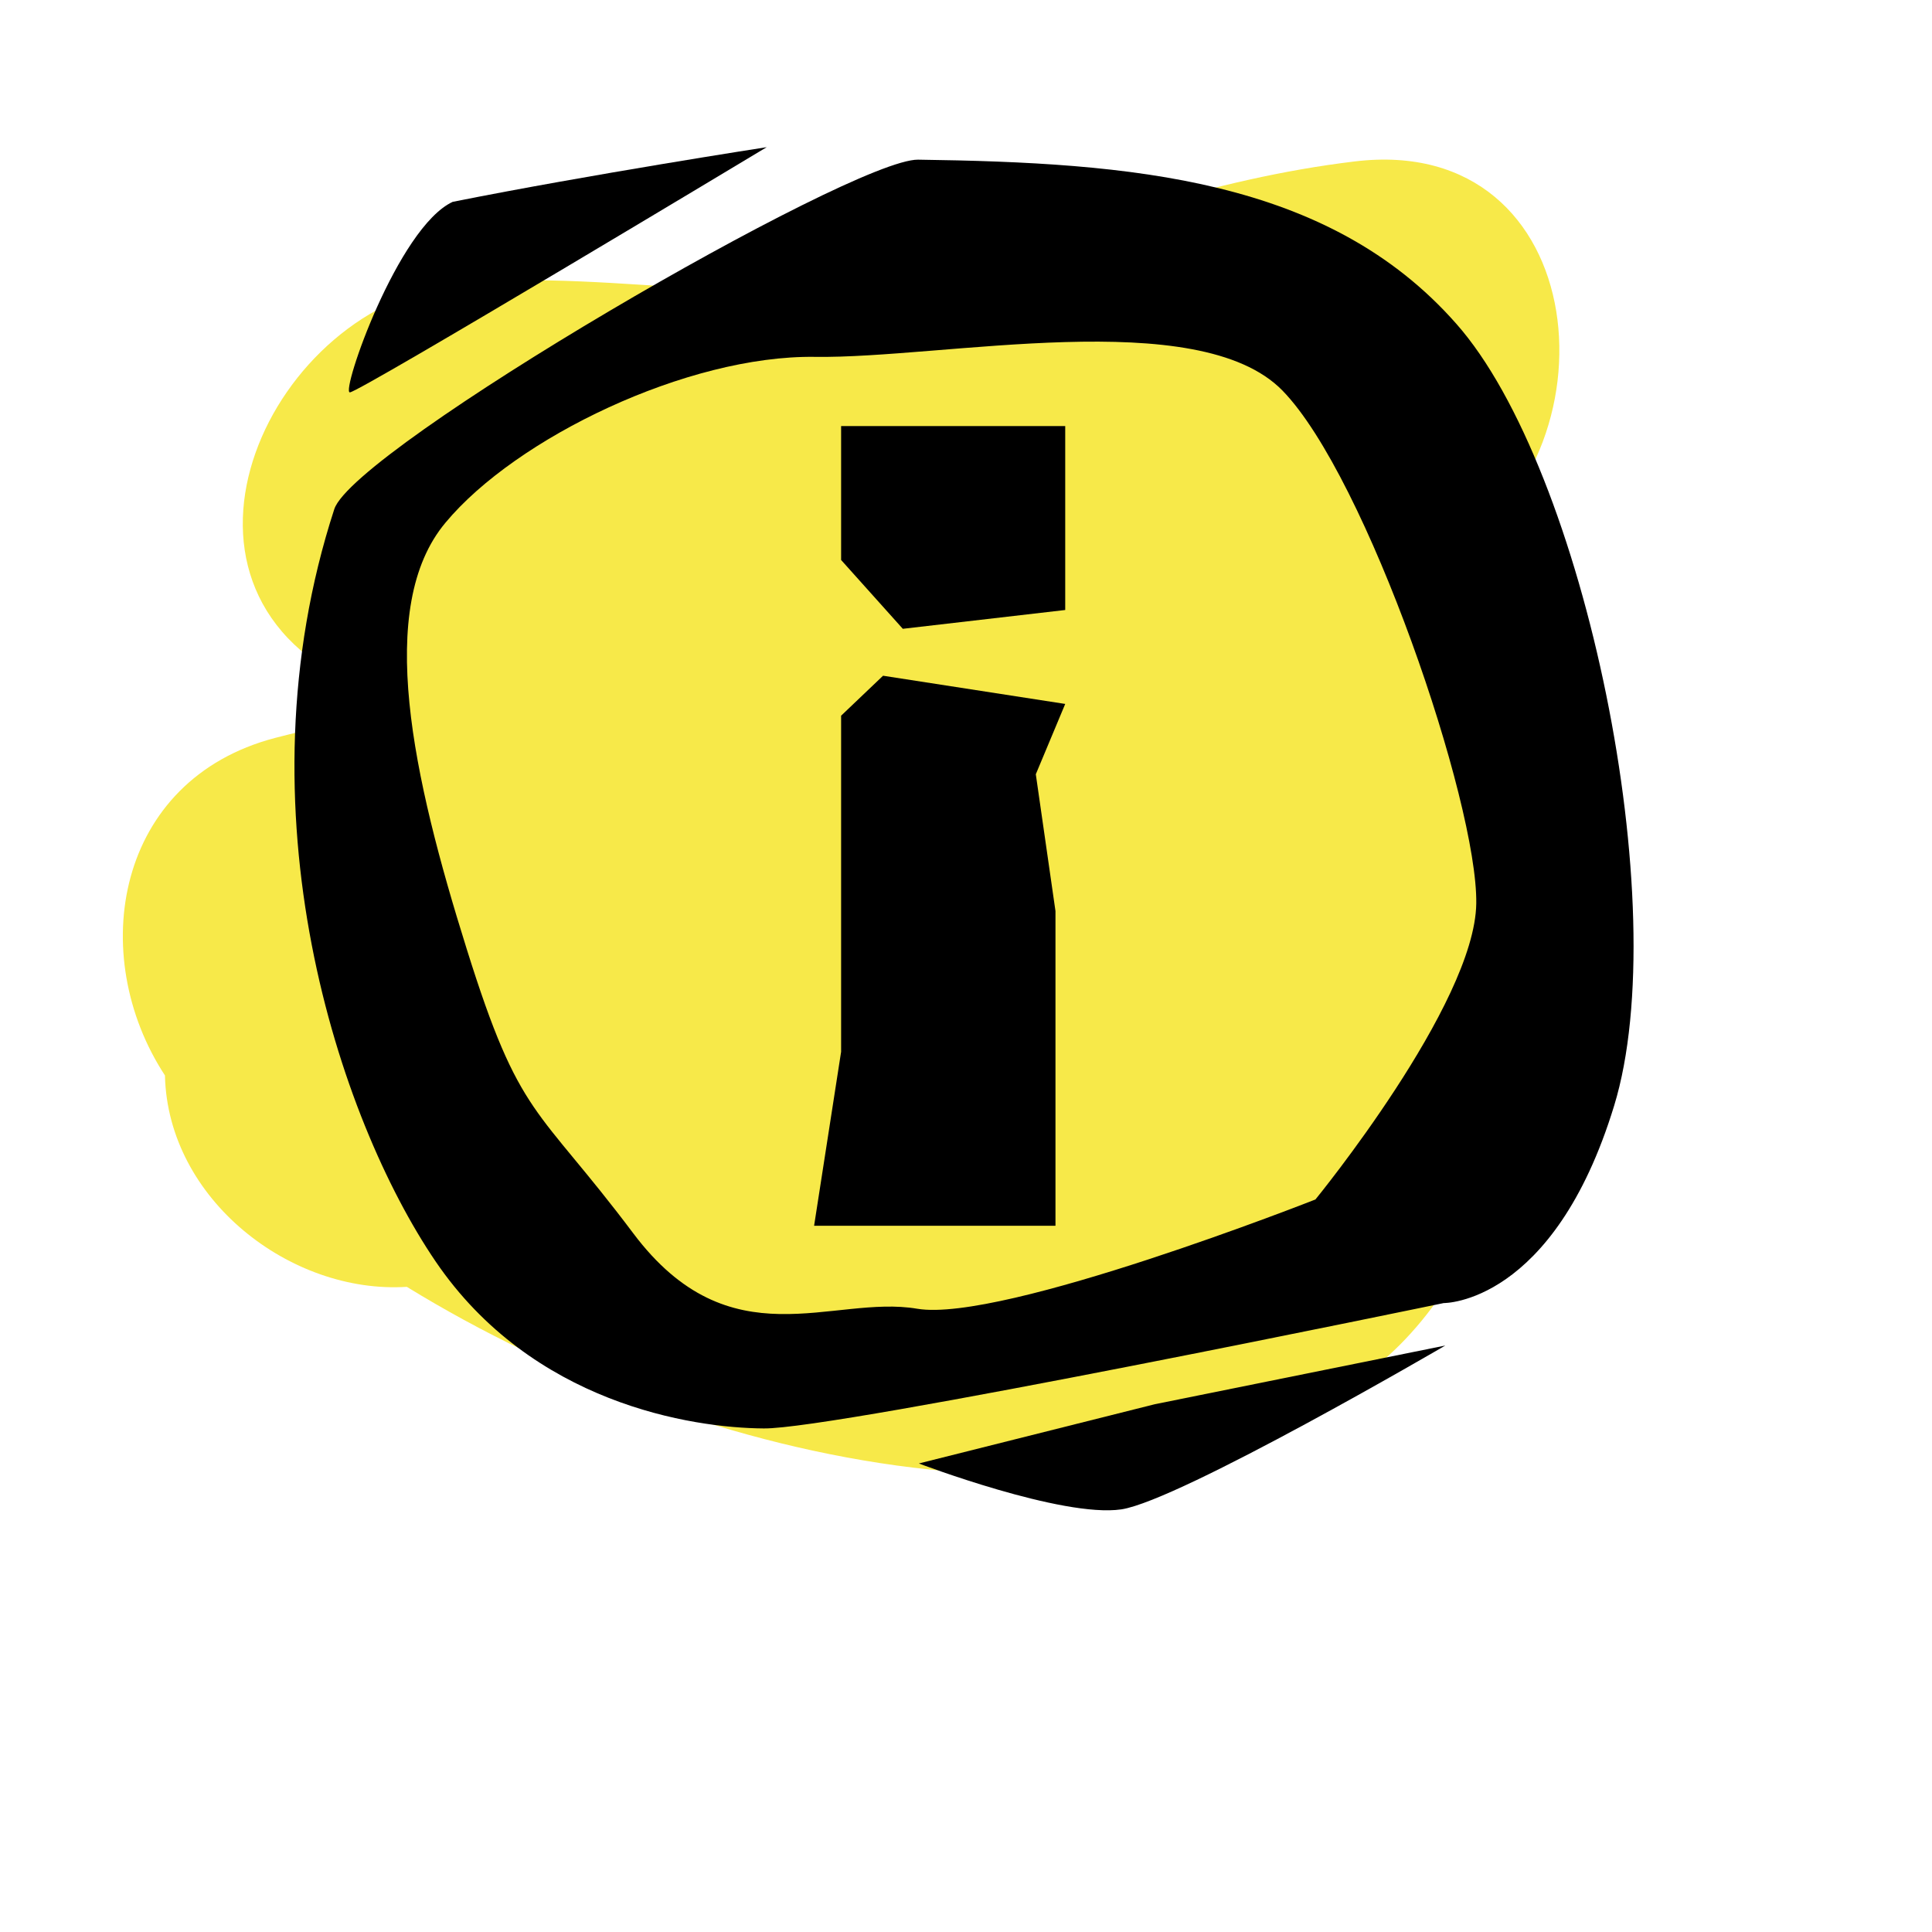
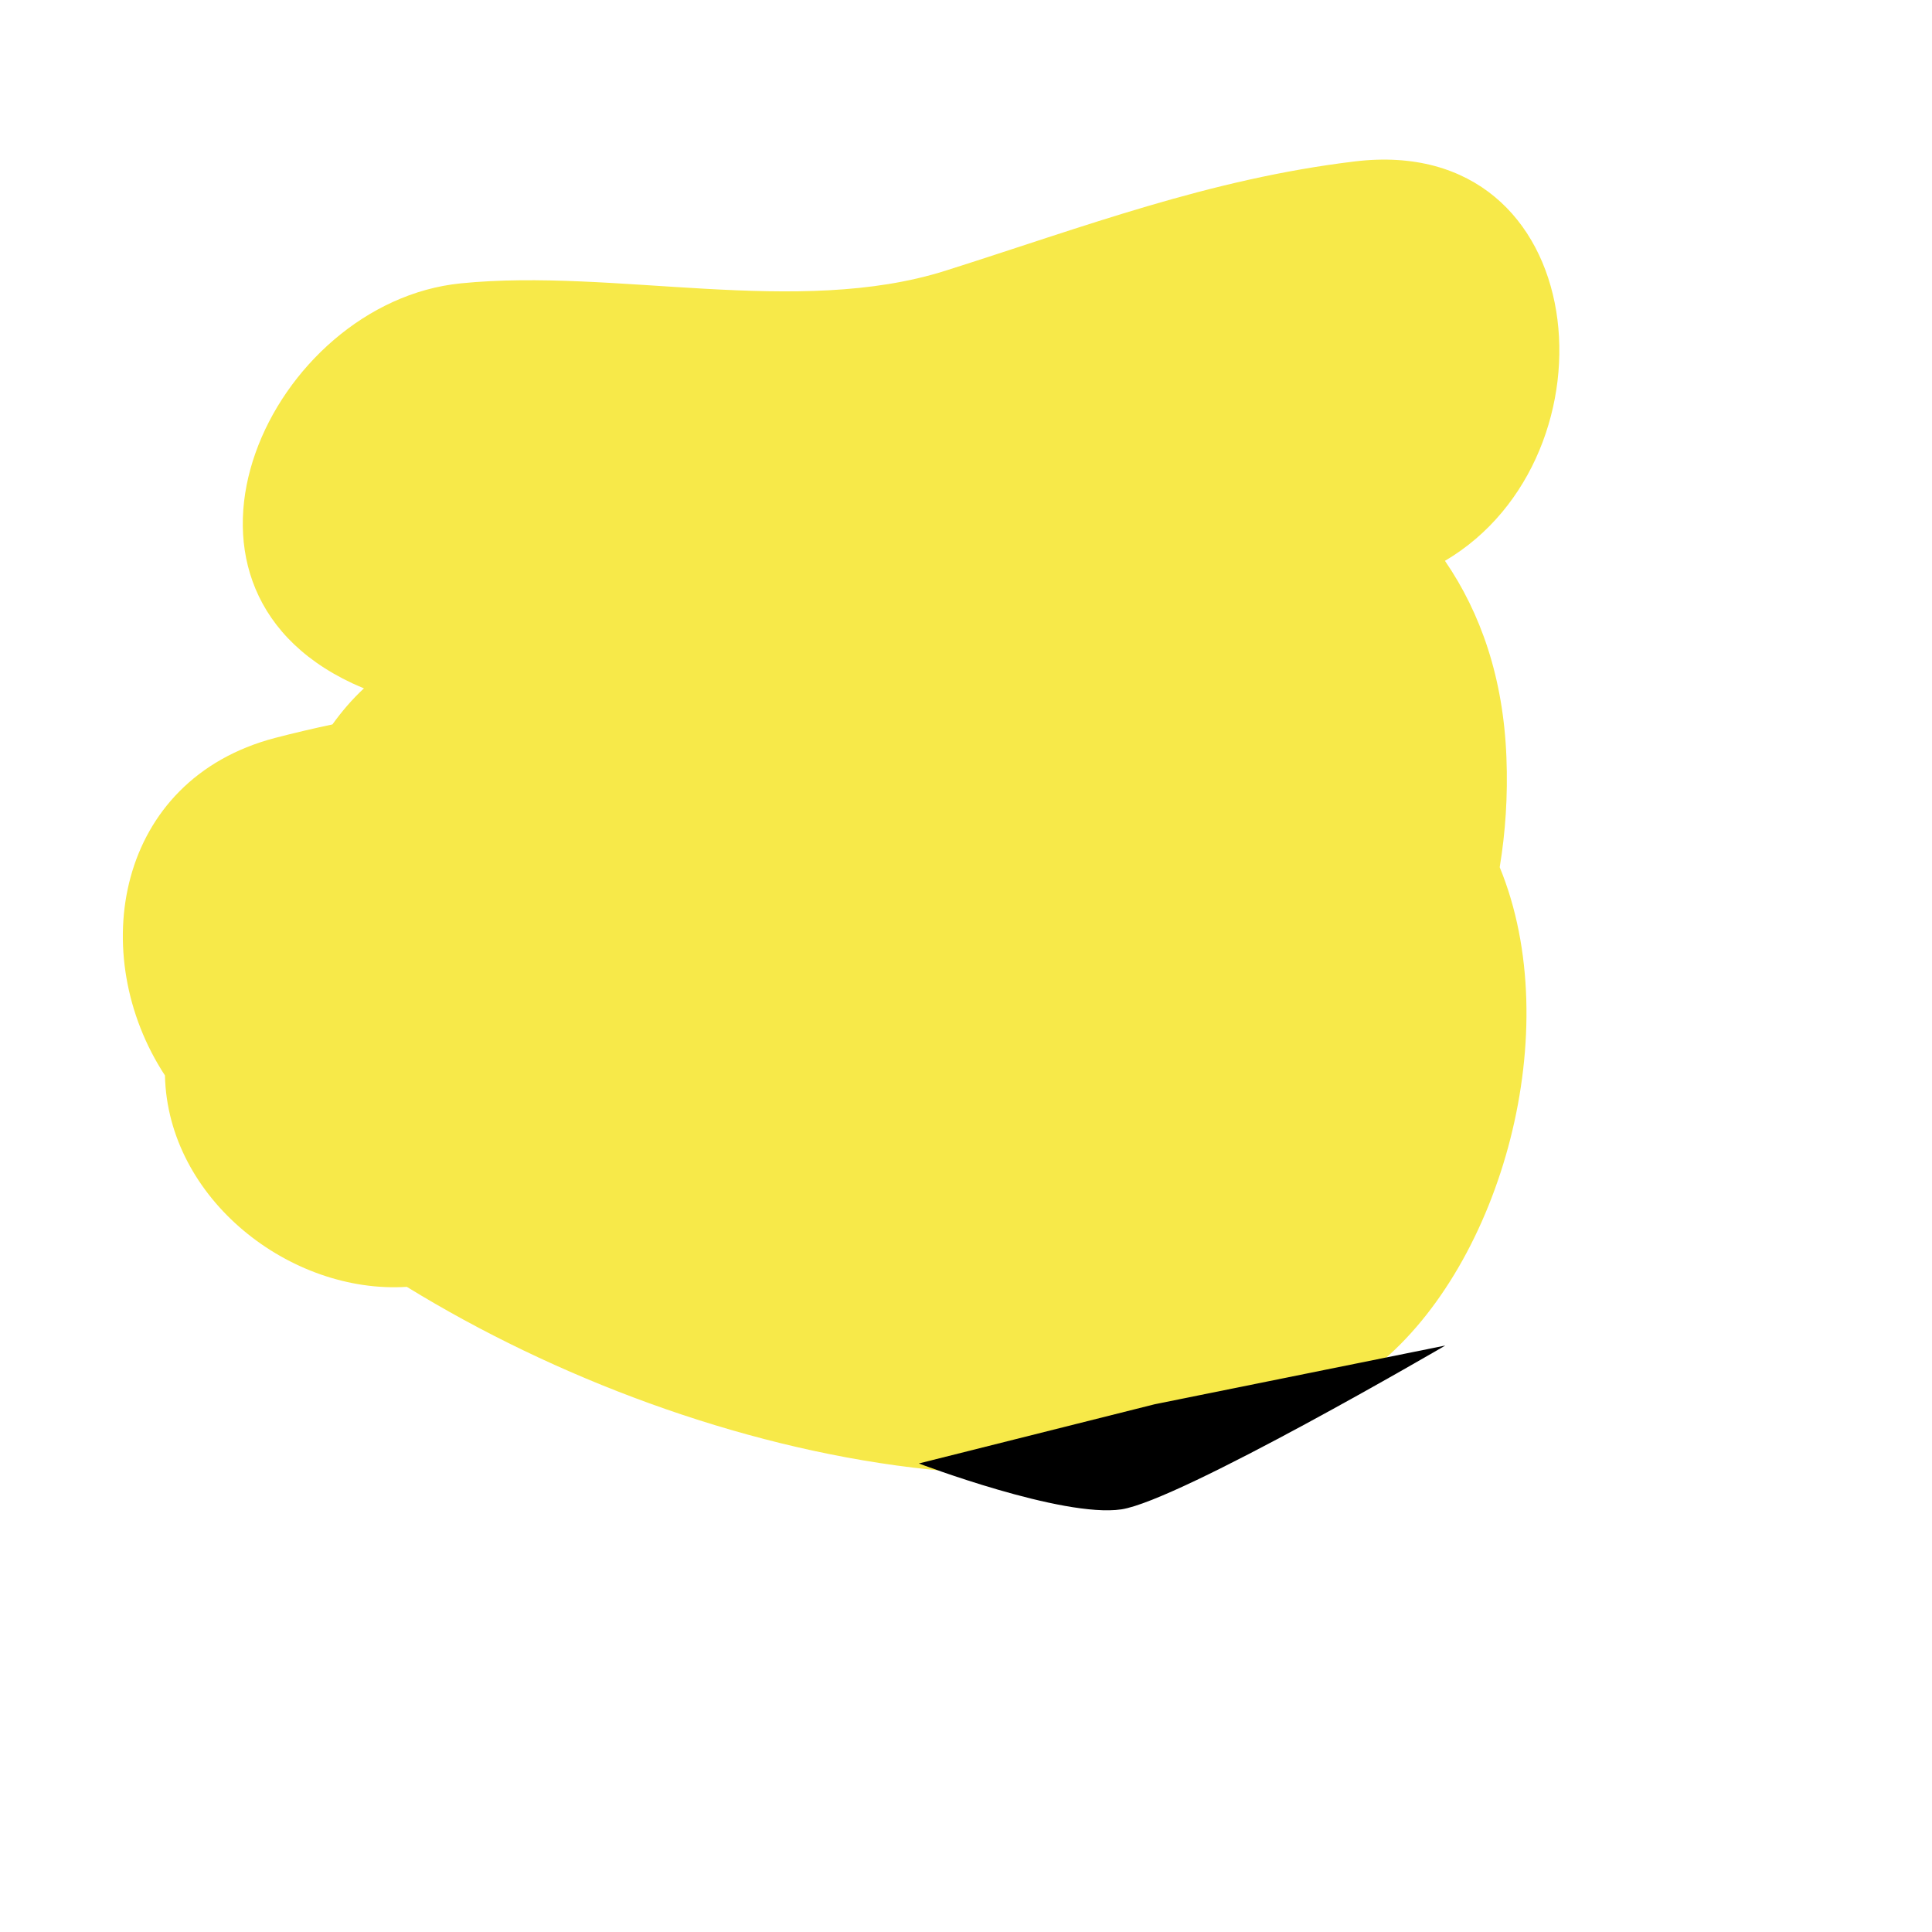
<svg xmlns="http://www.w3.org/2000/svg" version="1.1" x="0px" y="0px" width="45px" height="45px" viewBox="0 0 45 45" enable-background="new 0 0 45 45" xml:space="preserve">
  <g id="Ebene_3">
    <path fill="#F7E949" d="M35.088,17.649c-0.07-1.853-0.596-3.365-1.432-4.586c4.131-2.434,3.48-9.977-2.102-9.303   c-3.391,0.409-6.299,1.521-9.532,2.545c-3.451,1.092-7.702-0.067-11.291,0.295c-4.407,0.443-7.5,6.986-2.523,9.316   c0.09,0.043,0.179,0.076,0.269,0.117c-0.283,0.262-0.522,0.546-0.734,0.84c-0.446,0.095-0.892,0.199-1.337,0.315   c-3.711,0.972-4.405,5.049-2.564,7.861c0.065,2.885,2.927,5.097,5.634,4.924c6.893,4.237,17.006,6.386,22.615,1.816   c2.891-2.356,4.395-7.811,2.84-11.59C35.064,19.392,35.123,18.542,35.088,17.649z" />
  </g>
  <g id="Ebene_1">
    <g>
-       <path d="M33.918,7.539c-2.984-3.386-7.576-3.752-12.534-3.82c-1.542-0.02-13.141,6.732-13.598,8.141    c-2.288,7.024,0.103,14.195,2.355,17.514c2.25,3.313,5.973,3.886,7.646,3.897c1.667,0.024,15.84-2.92,15.84-2.92    s2.553,0.034,3.969-4.595C39.014,21.129,36.912,10.919,33.918,7.539z M30.639,27.938c0,0-7.299,2.879-9.276,2.545    c-1.98-0.336-4.353,1.25-6.611-1.754c-2.261-3.01-2.636-2.642-3.882-6.627c-1.251-3.989-2.141-7.966-0.492-9.93    c1.637-1.968,5.63-3.9,8.604-3.86c2.978,0.044,8.927-1.224,10.889,0.785c1.961,2.01,4.548,9.595,4.514,11.947    C34.354,23.395,30.639,27.938,30.639,27.938z" />
      <path d="M33.664,31.34l-6.77,1.368l-5.492,1.379c0,0,3.342,1.272,4.717,1.069C27.48,34.95,33.664,31.34,33.664,31.34z" />
    </g>
-     <polygon points="18.962,28.55 24.584,28.55 24.584,22.309 24.584,21.22 24.126,18.034 24.811,16.396 20.568,15.739 19.591,16.67    19.591,24.498  " />
-     <polygon points="19.591,9.924 24.811,9.924 24.811,12.221 24.811,14.208 21.028,14.646 19.591,13.043  " />
-     <path d="M17.858,3.428c0,0-9.494,5.711-9.709,5.711c-0.214,0,1.116-3.845,2.396-4.438C13.744,4.063,17.858,3.428,17.858,3.428z" />
  </g>
  <g id="Ebene_2_1_">
</g>
</svg>